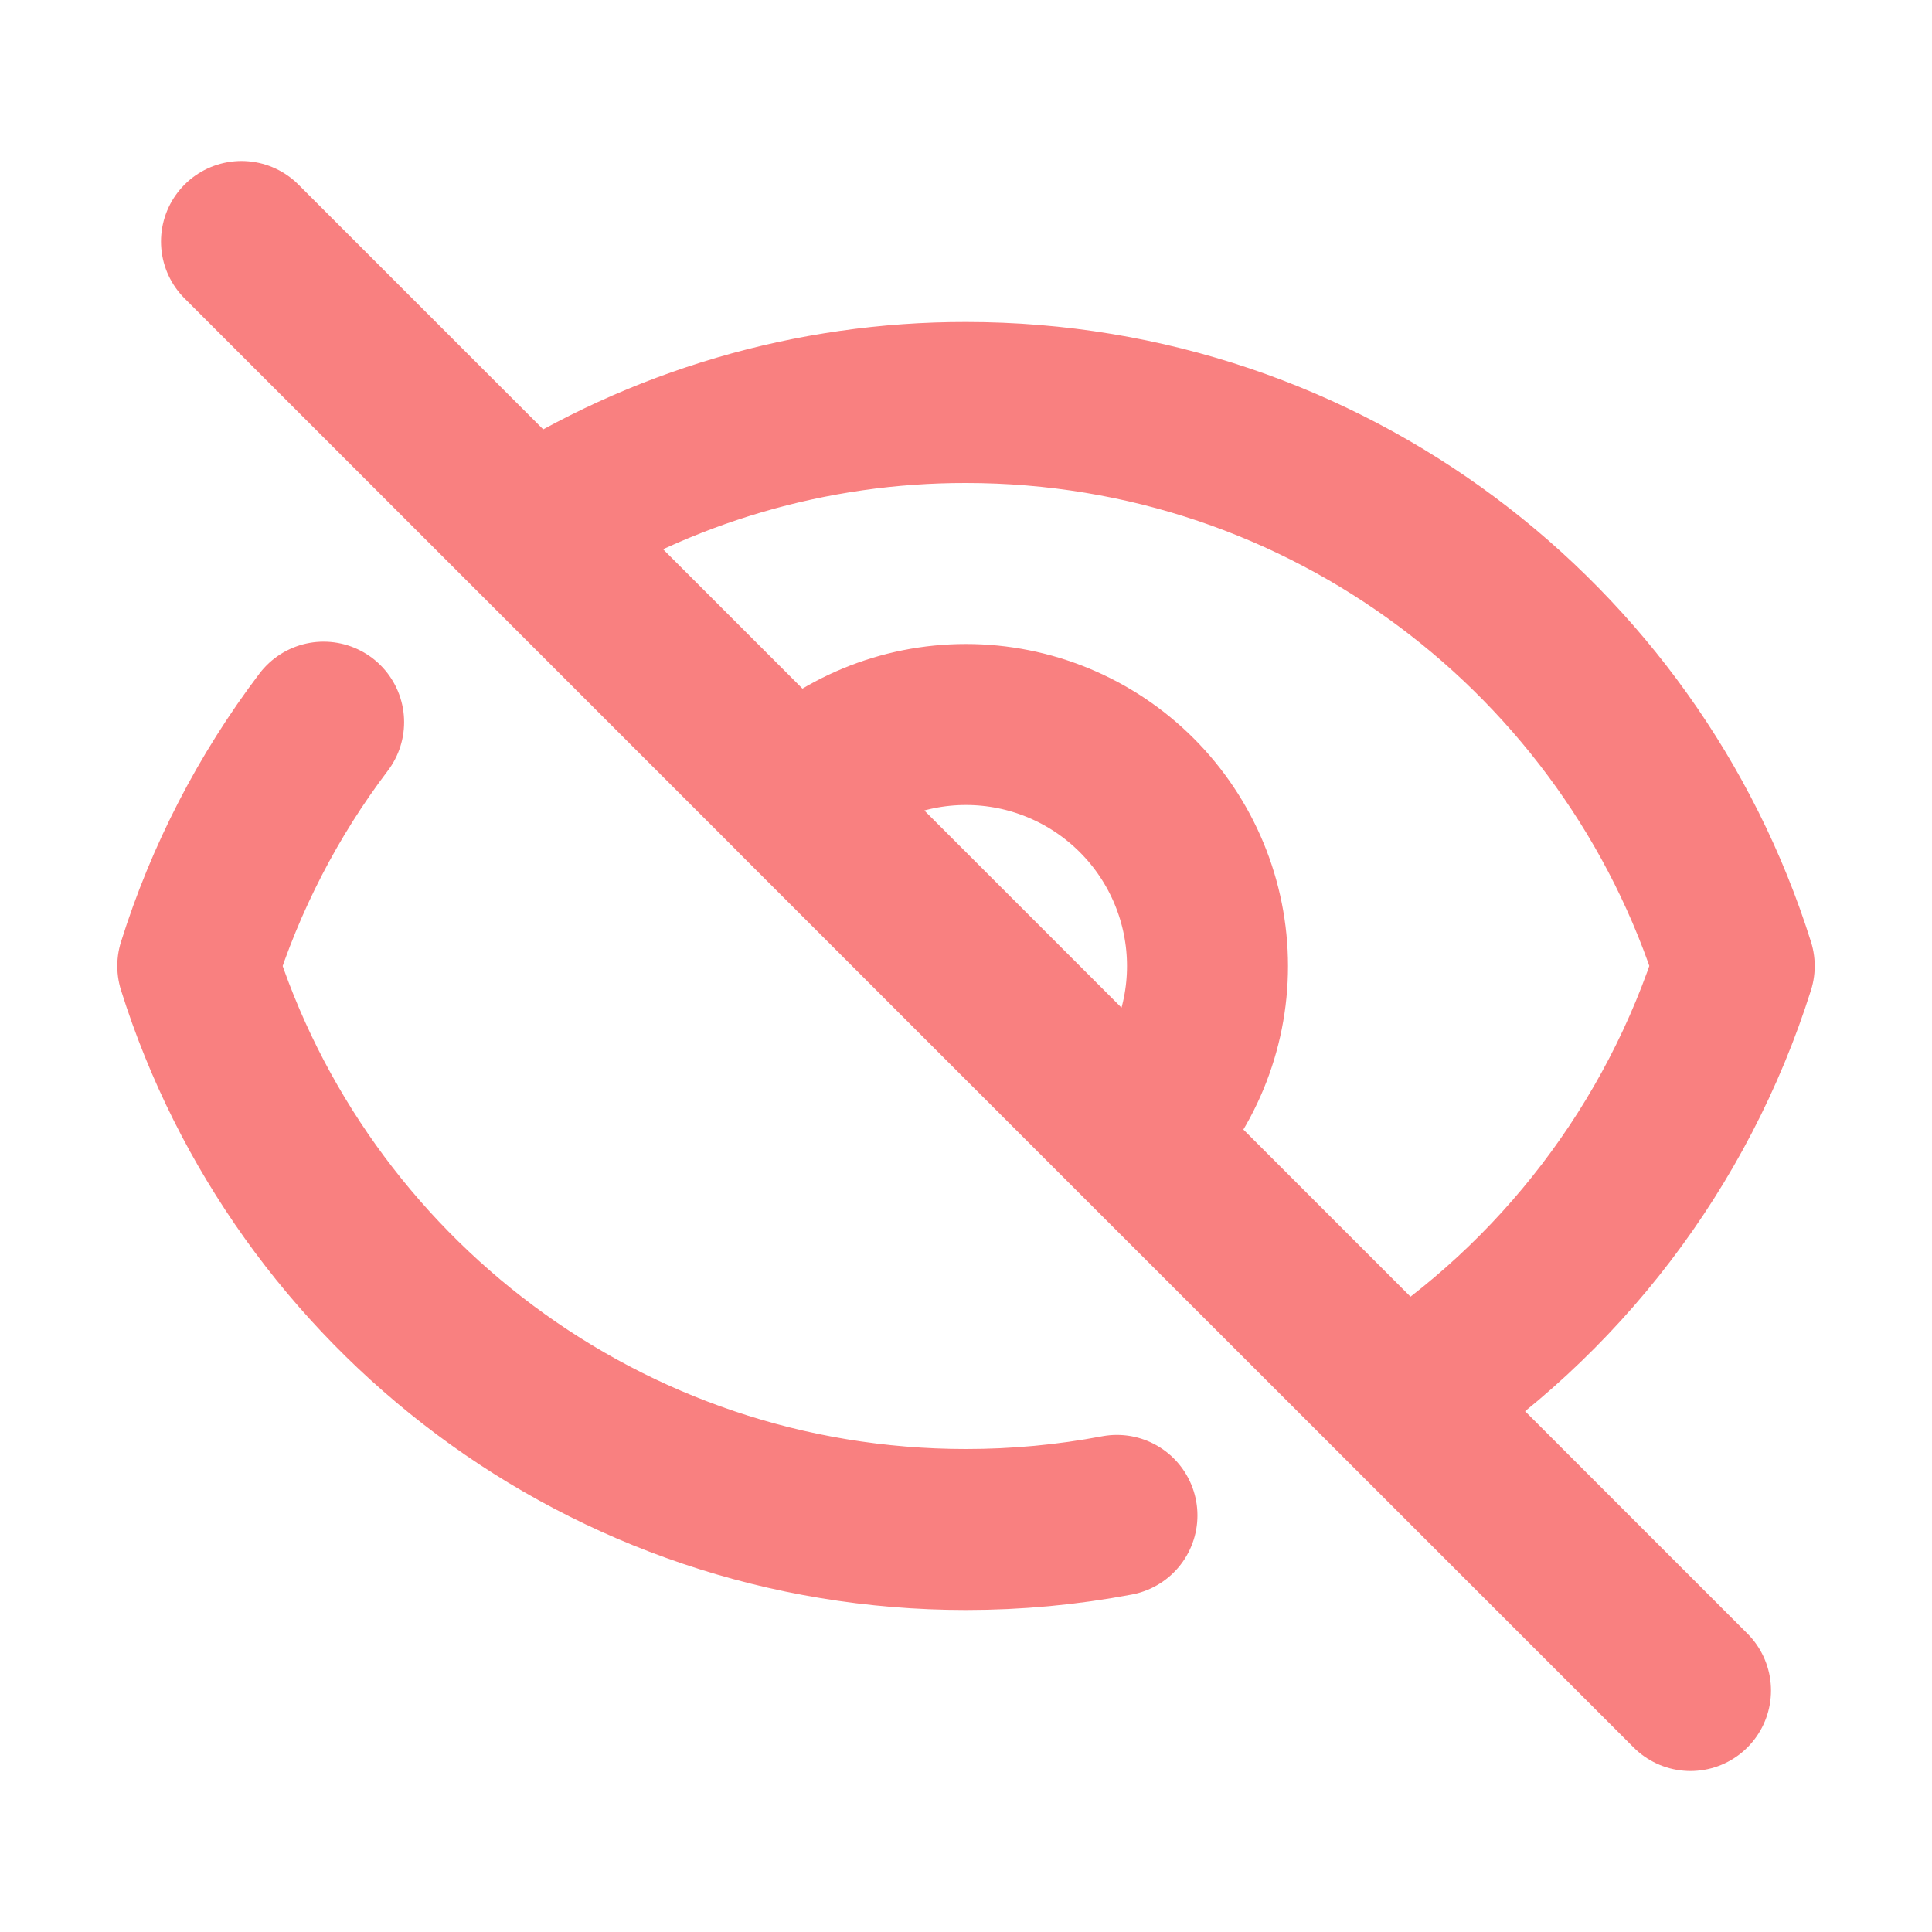
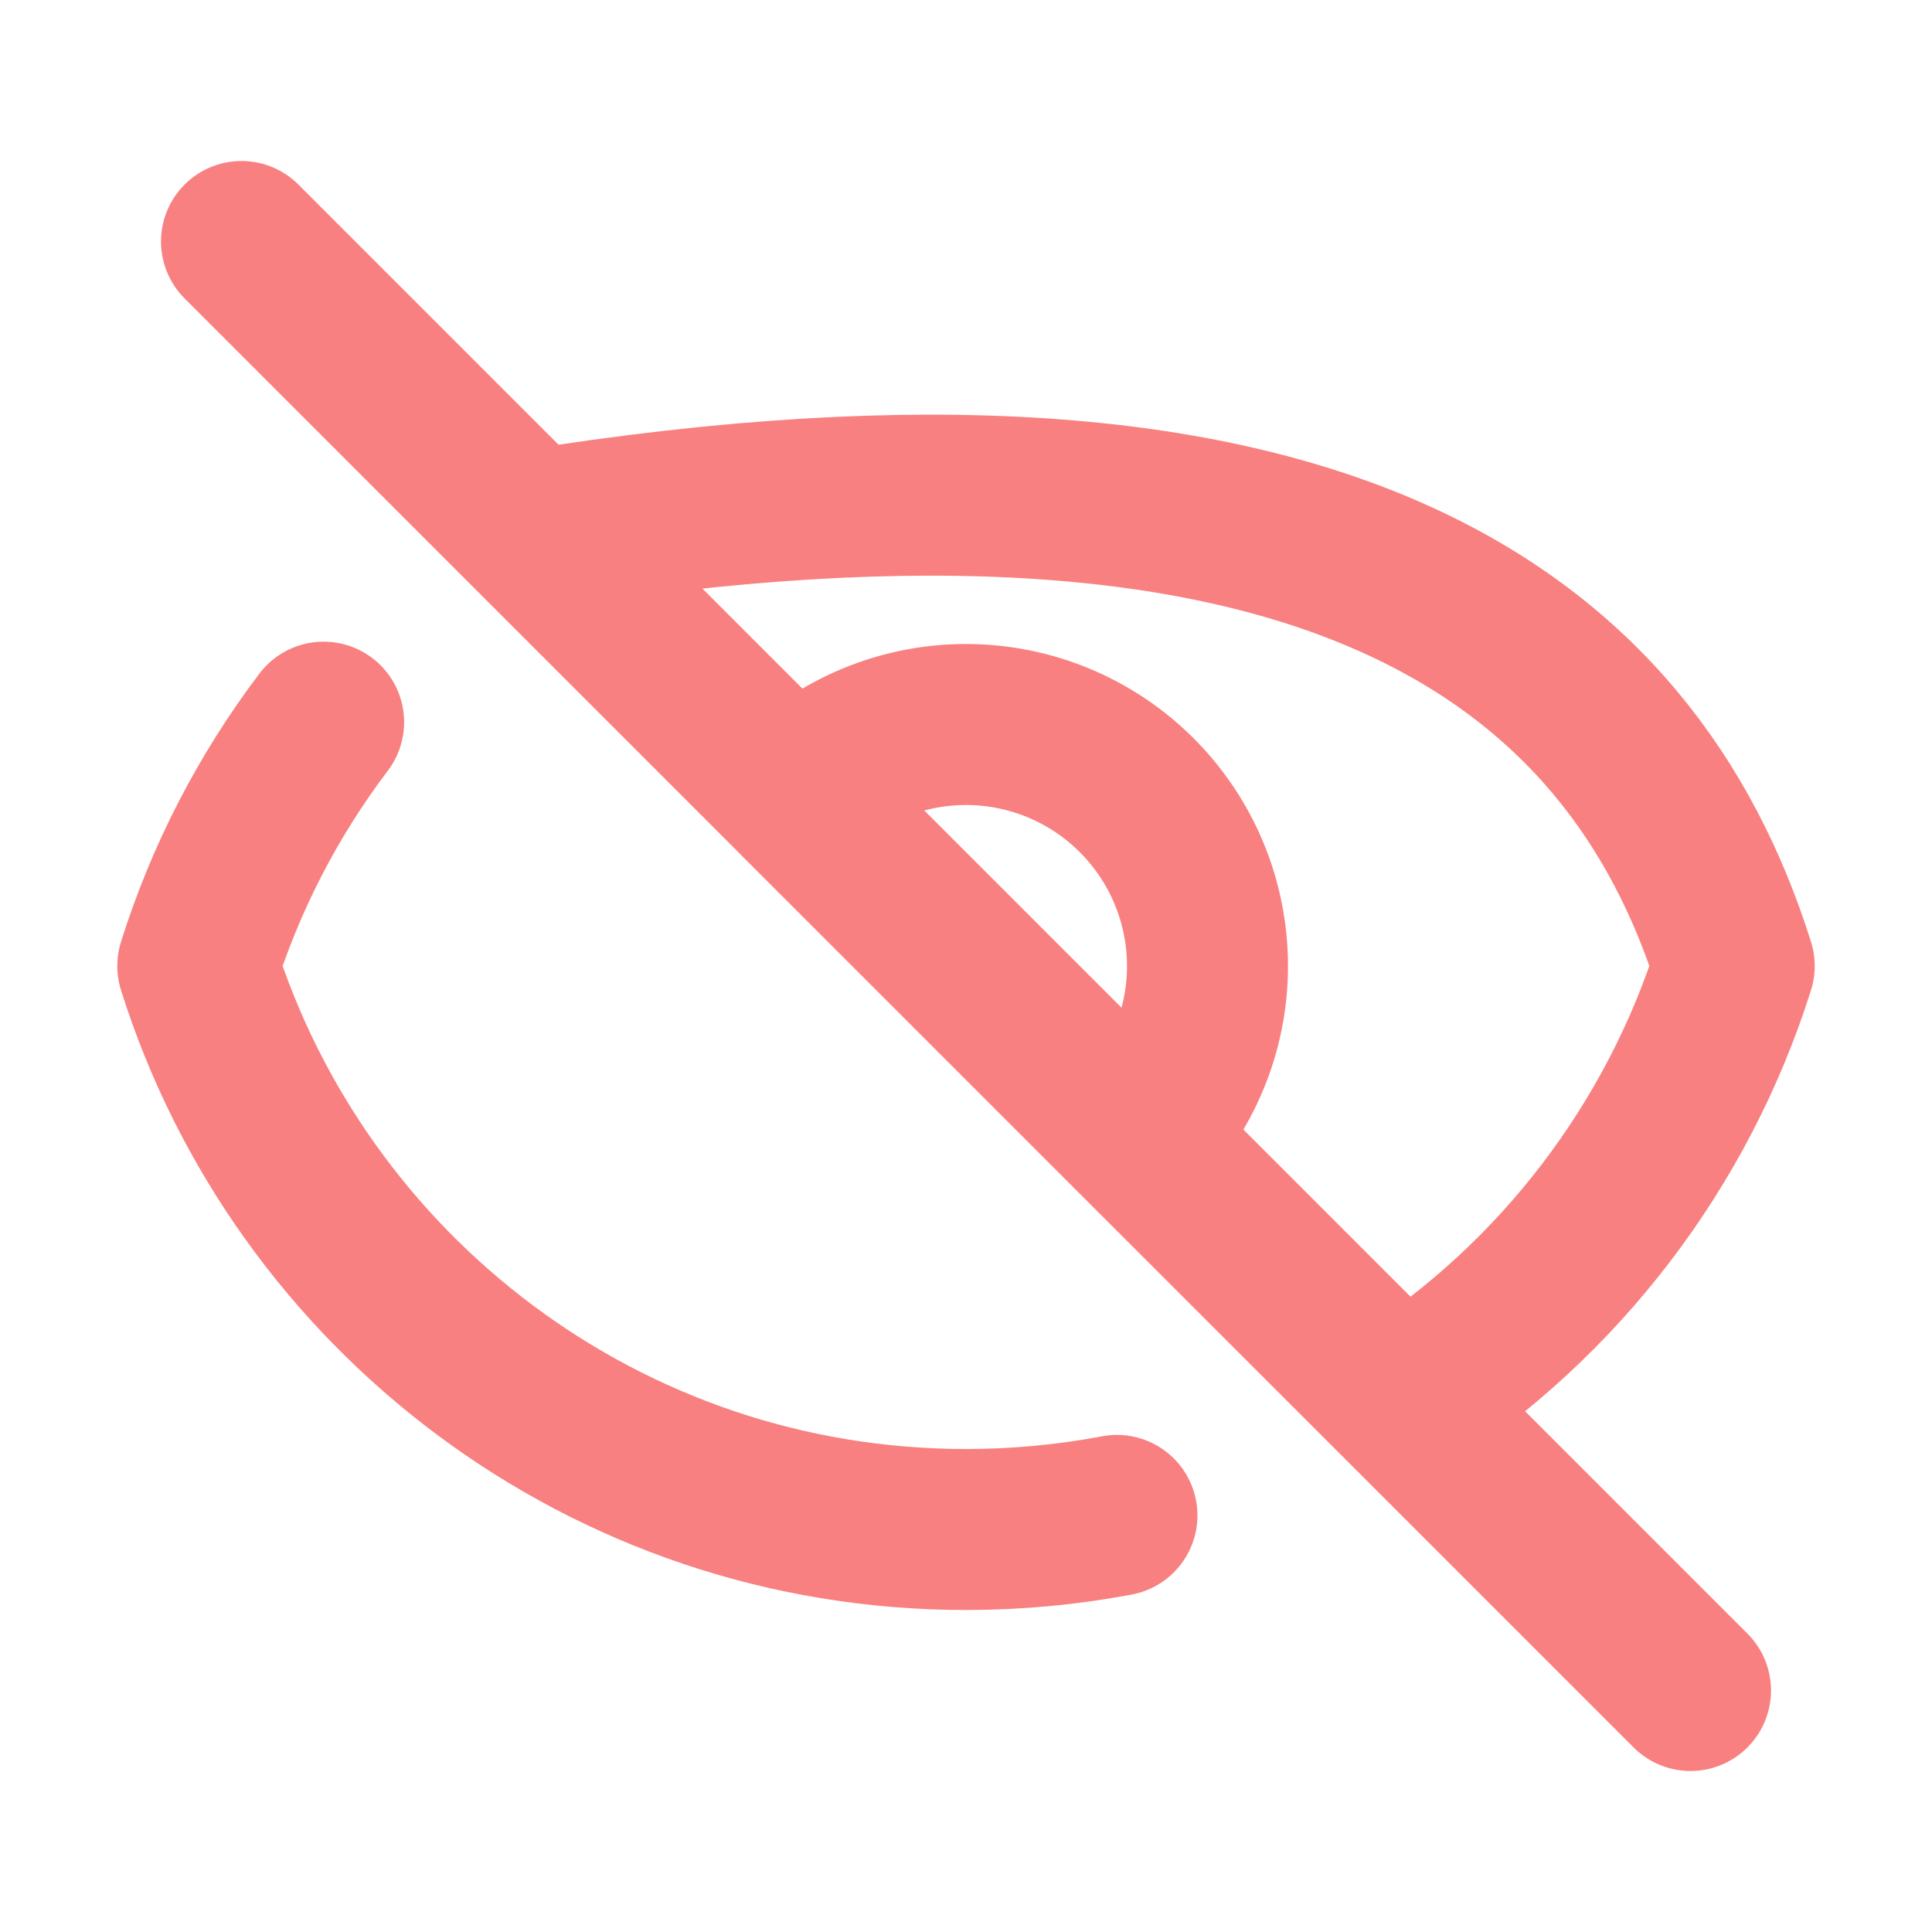
<svg xmlns="http://www.w3.org/2000/svg" width="24" height="24" viewBox="0 0 24 24" fill="none">
-   <path d="M13.875 18.825C13.257 18.942 12.629 19 12 19C7.522 19 3.732 16.057 2.457 12C2.8 10.908 3.329 9.883 4.02 8.971M9.878 9.879C10.441 9.316 11.204 9 11.999 9C12.795 9 13.558 9.316 14.121 9.879C14.684 10.442 15 11.205 15 12.001C15 12.796 14.684 13.559 14.121 14.122M9.878 9.879L14.121 14.122M9.878 9.879L14.12 14.12M14.121 14.122L17.412 17.412M9.88 9.88L6.59 6.59M6.59 6.59L3 3M6.59 6.59C8.202 5.55 10.081 4.997 12 5C16.478 5 20.268 7.943 21.543 12C20.839 14.23 19.377 16.145 17.411 17.411M6.59 6.59L17.411 17.411M17.411 17.411L21 21" stroke="#F98080" stroke-width="2" stroke-linecap="round" stroke-linejoin="round" />
+   <path d="M13.875 18.825C13.257 18.942 12.629 19 12 19C7.522 19 3.732 16.057 2.457 12C2.8 10.908 3.329 9.883 4.02 8.971M9.878 9.879C10.441 9.316 11.204 9 11.999 9C12.795 9 13.558 9.316 14.121 9.879C14.684 10.442 15 11.205 15 12.001C15 12.796 14.684 13.559 14.121 14.122M9.878 9.879L14.121 14.122M9.878 9.879L14.12 14.12M14.121 14.122L17.412 17.412M9.88 9.88L6.59 6.59M6.59 6.59L3 3M6.59 6.59C16.478 5 20.268 7.943 21.543 12C20.839 14.23 19.377 16.145 17.411 17.411M6.59 6.59L17.411 17.411M17.411 17.411L21 21" stroke="#F98080" stroke-width="2" stroke-linecap="round" stroke-linejoin="round" />
</svg>